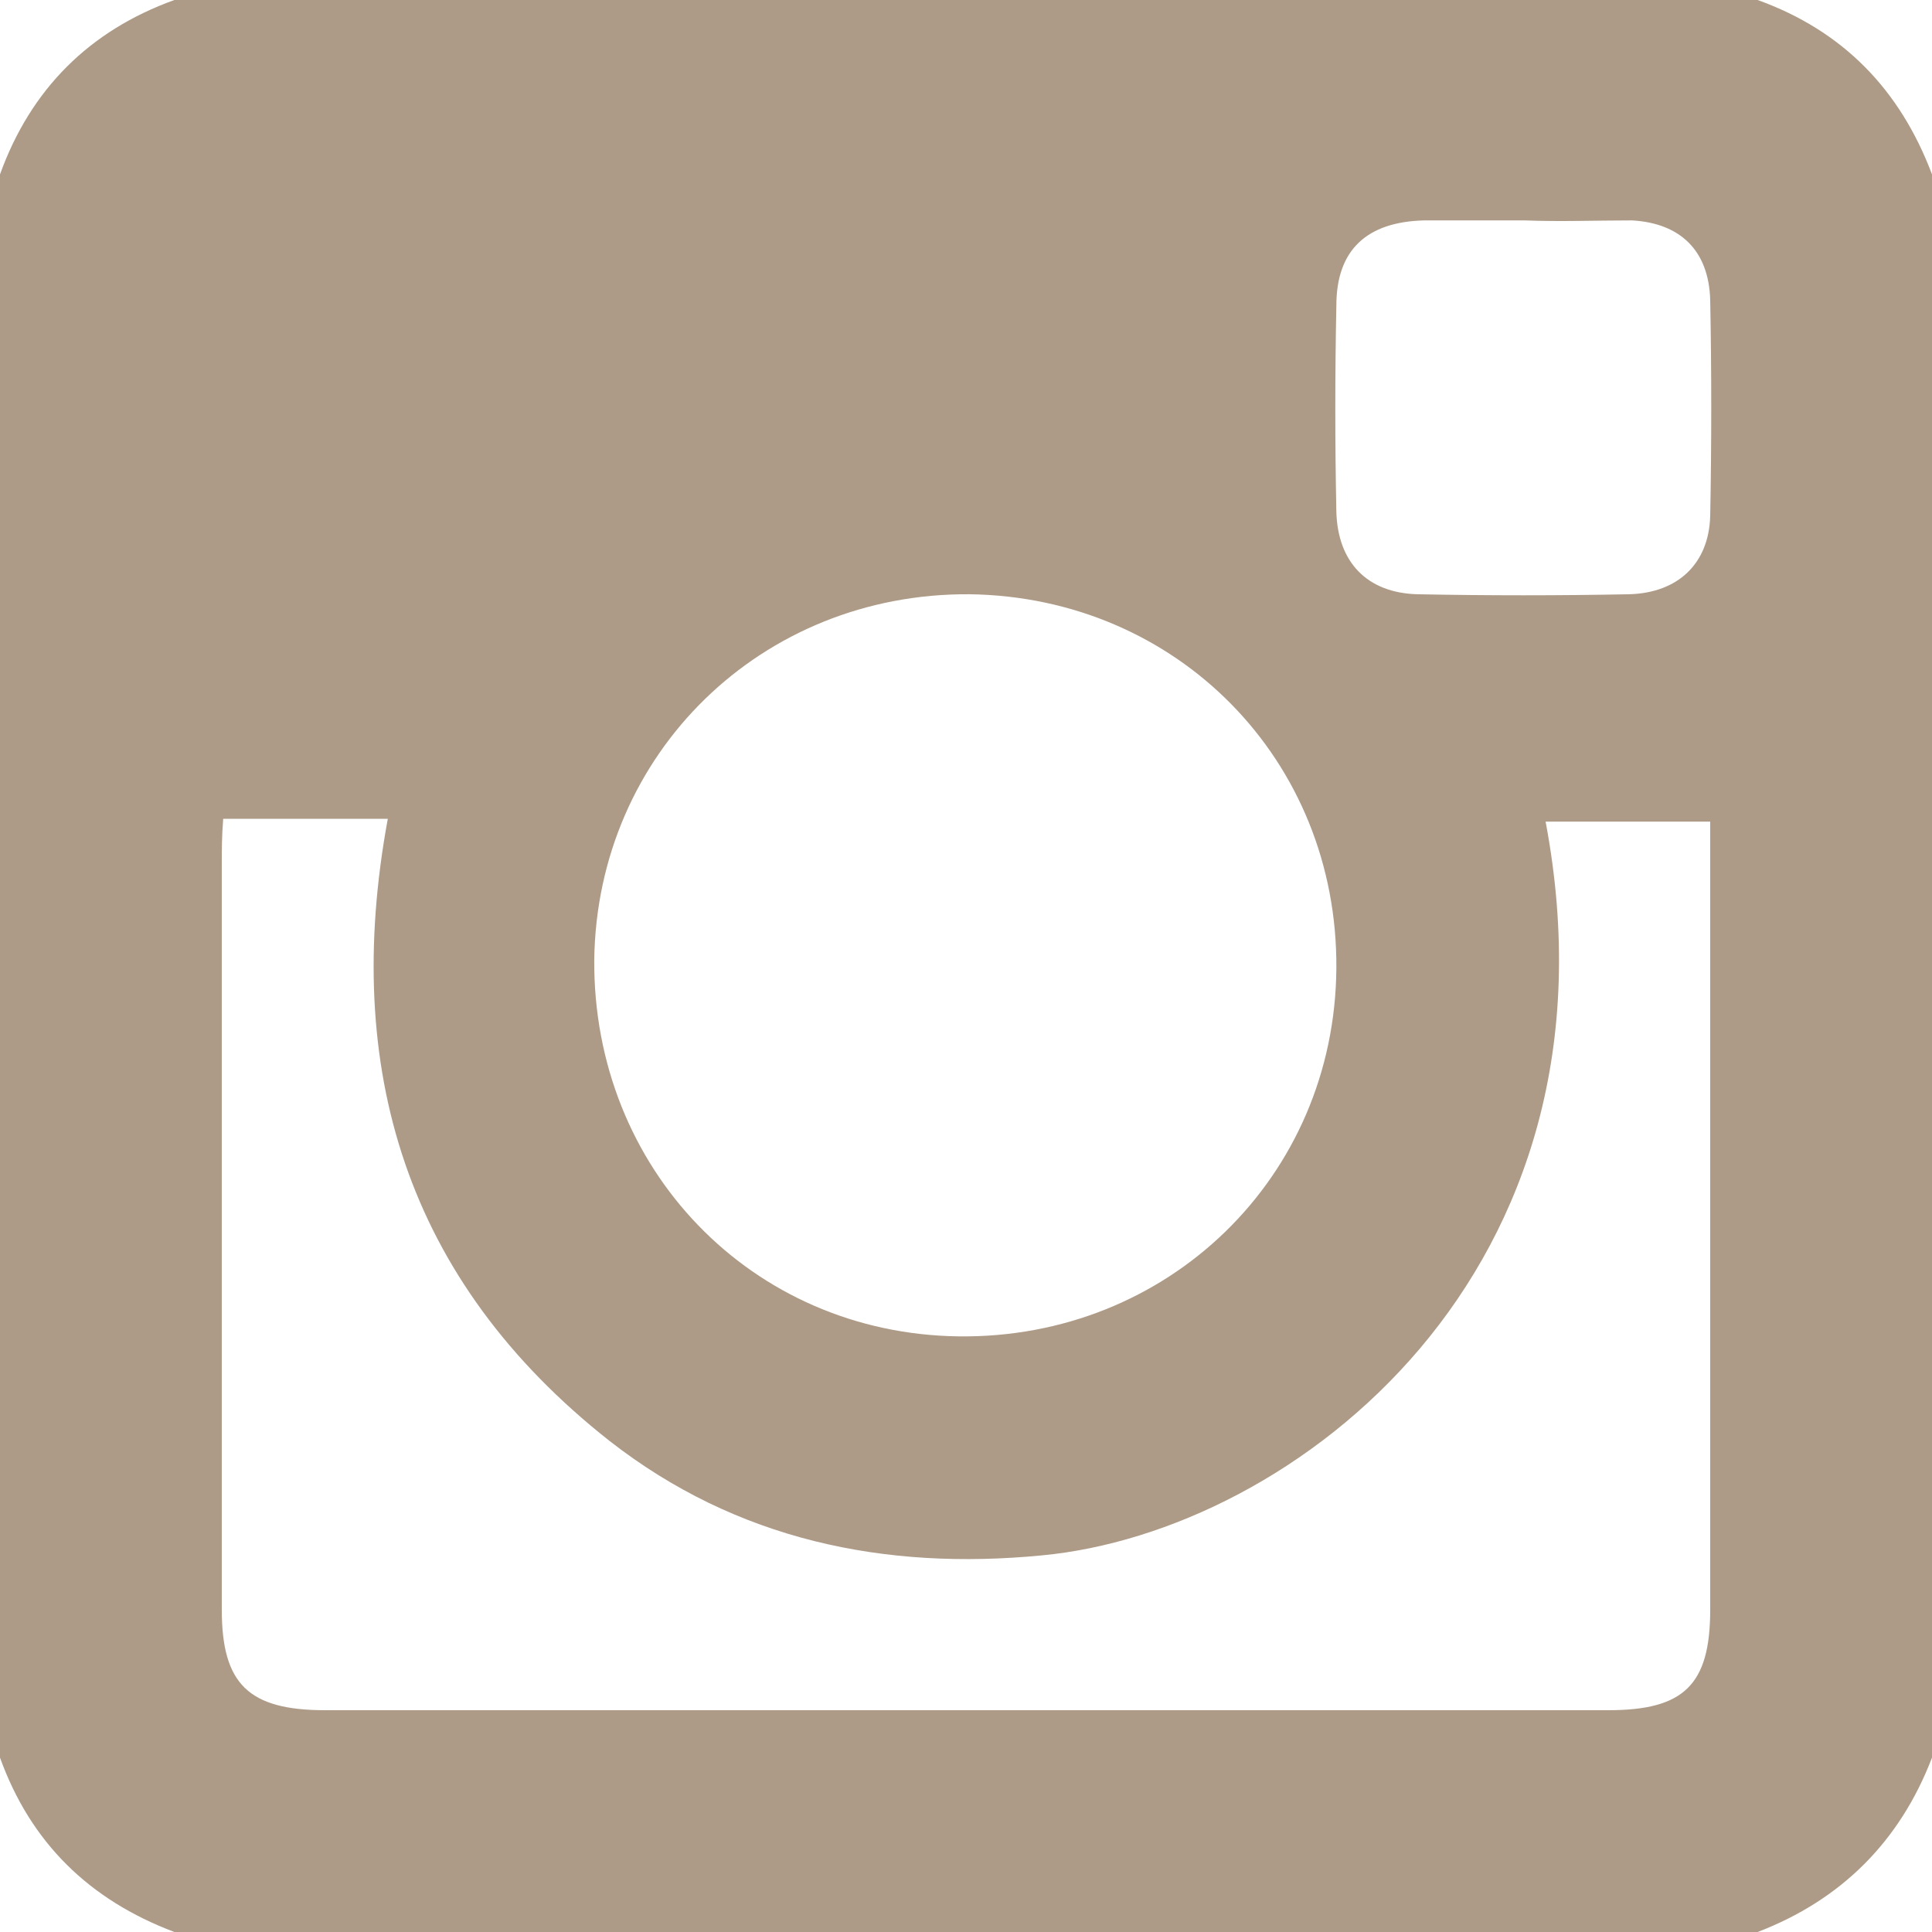
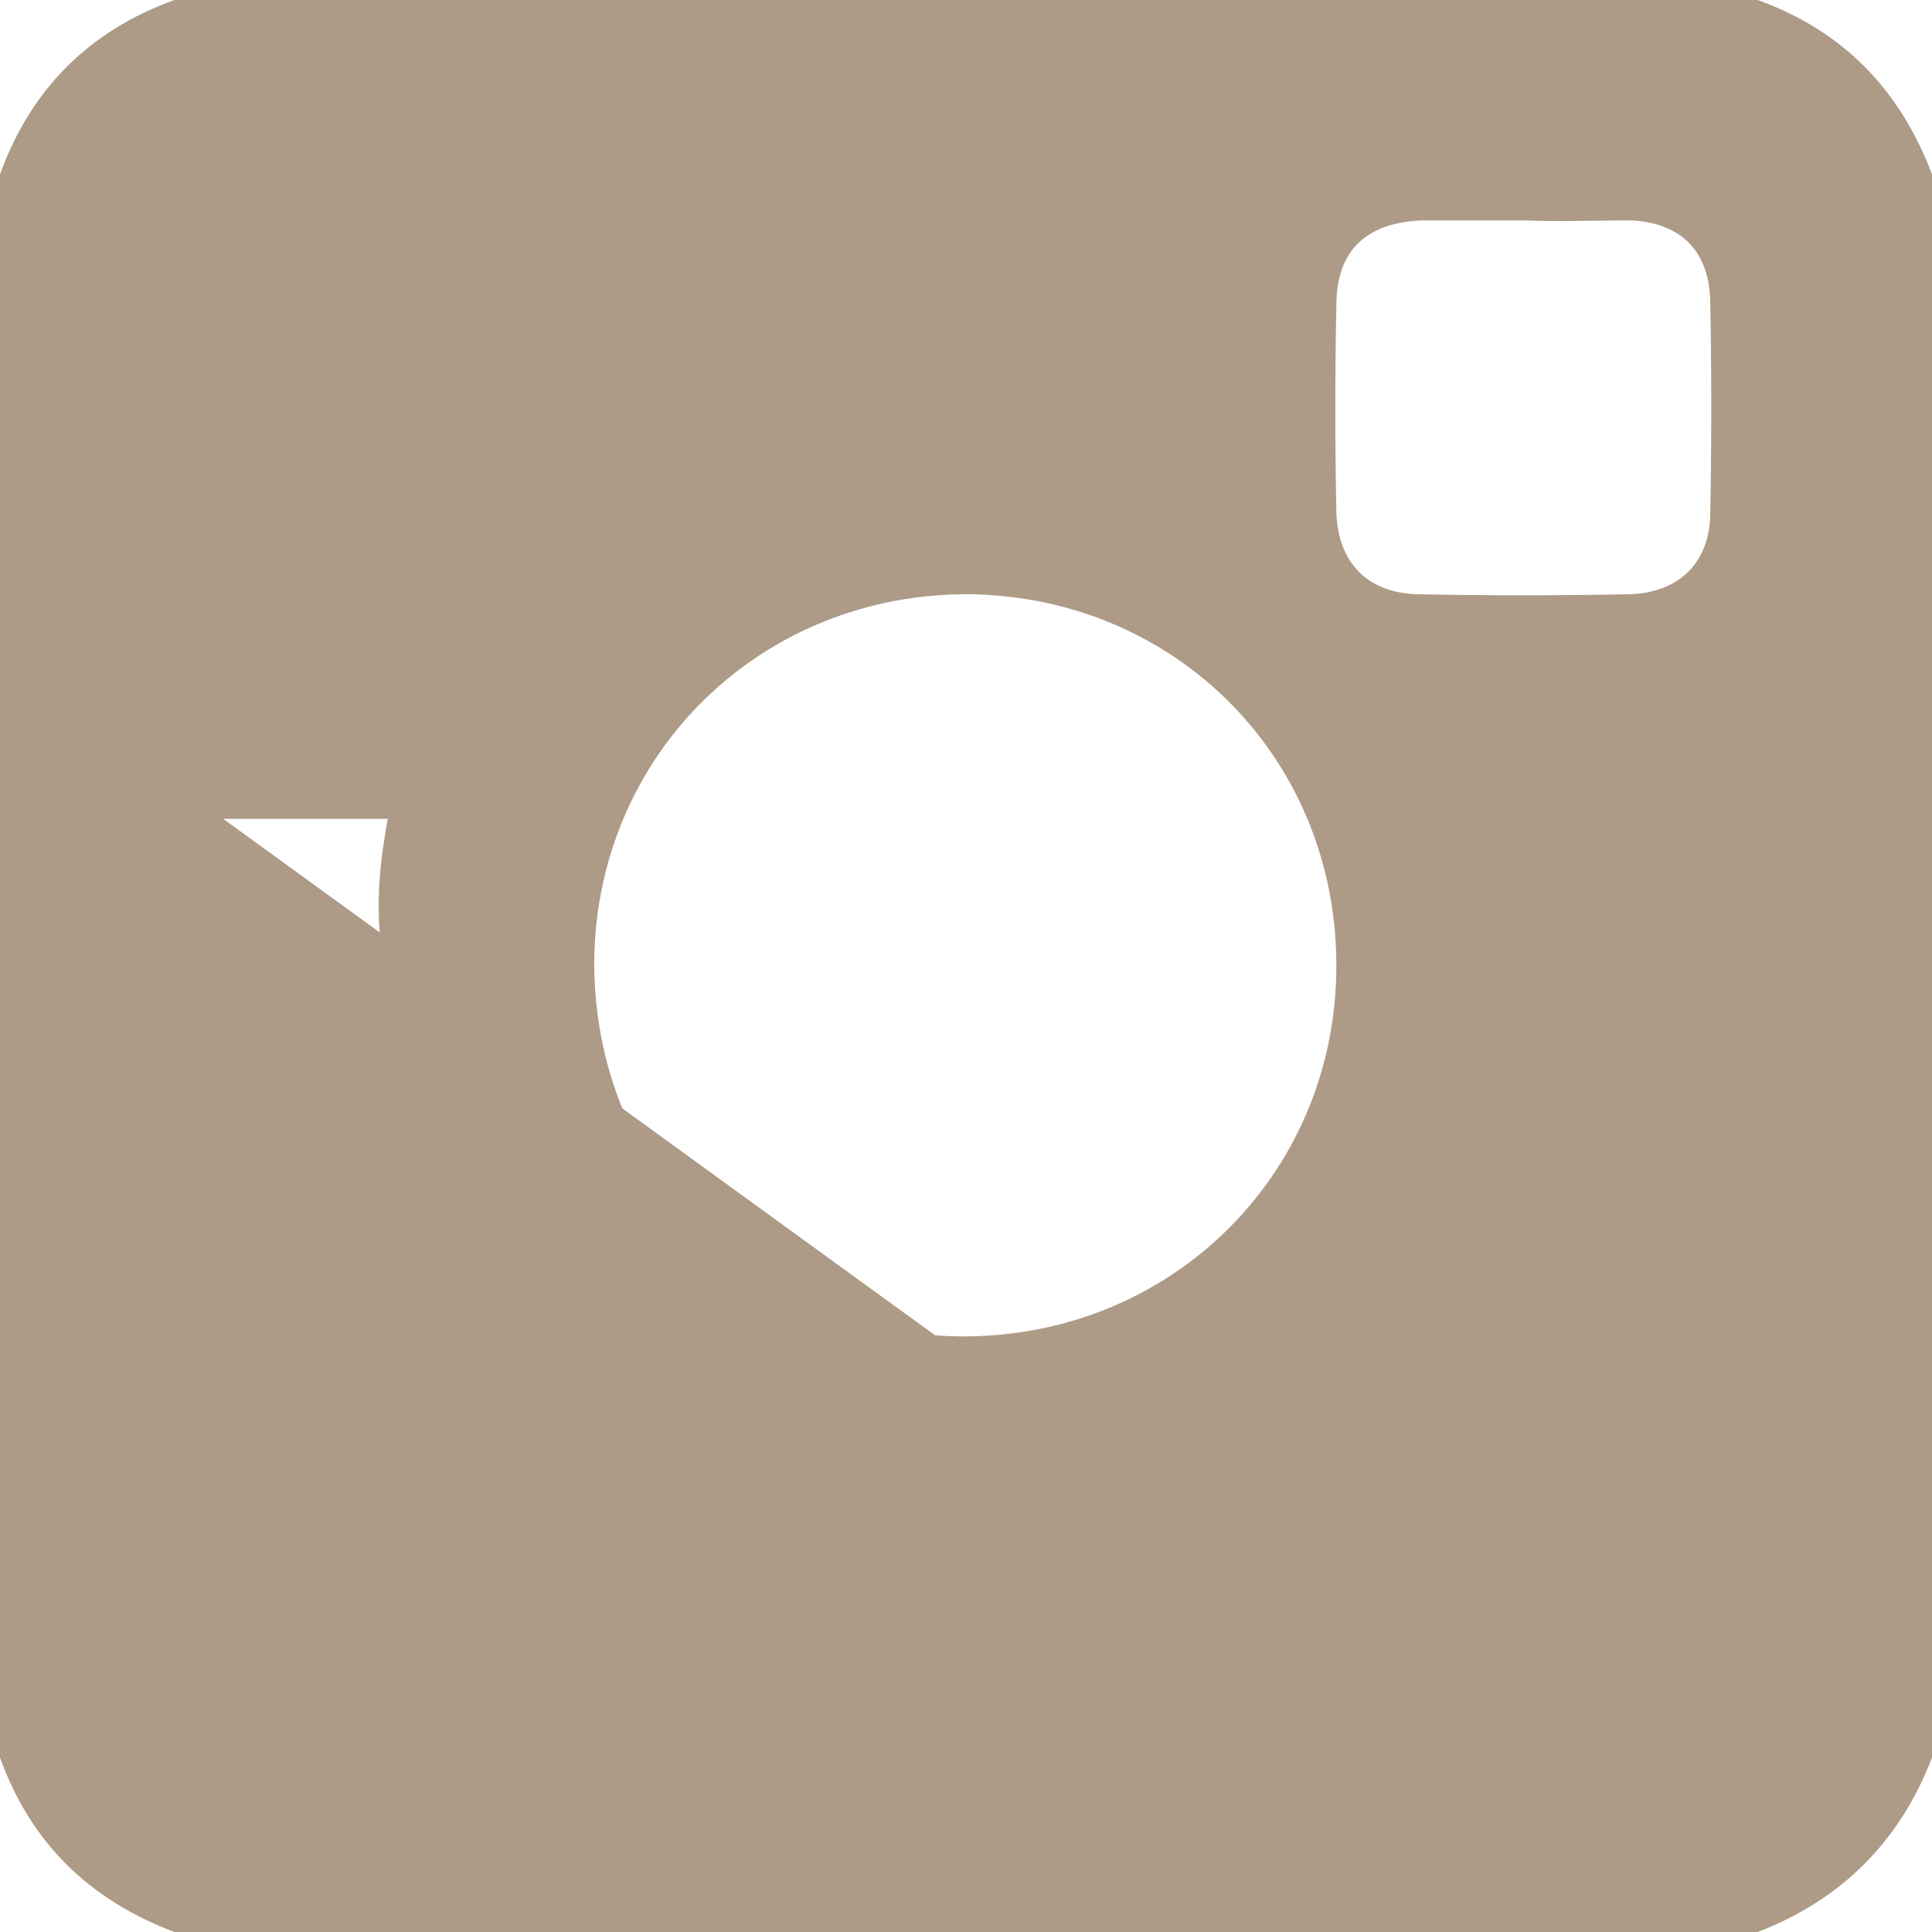
<svg xmlns="http://www.w3.org/2000/svg" version="1.1" id="Layer_1" x="0px" y="0px" viewBox="0 0 138.5 138.5" style="enable-background:new 0 0 138.5 138.5;" xml:space="preserve">
  <style type="text/css"> .st0{fill:#AD9B87;} </style>
-   <path class="st0" d="M126,138.5c-37.8,0-75.7,0-113.5,0C6.4,136.2,2.2,132.1,0,126C0,88.2,0,50.3,0,12.5C2.2,6.4,6.4,2.2,12.5,0 C50.3,0,88.2,0,126,0c6.1,2.2,10.2,6.4,12.5,12.5c0,37.8,0,75.7,0,113.5C136.2,132,132,136.2,126,138.5z M16,58.7 c-0.1,1.3-0.1,2.2-0.1,3.1c0,17.9,0,35.7,0,53.6c0,5.3,1.9,7.2,7.4,7.2c30.7,0,61.4,0,92,0c5.4,0,7.3-1.8,7.3-7.2 c0-15.8,0-31.6,0-47.4c0-3,0-6,0-9.1c-4.1,0-7.9,0-11.8,0c6.1,32.3-18.1,50.9-36.1,52.6c-11.3,1.1-21.9-1.1-31-8.2 C29.1,91.8,24.5,76.6,27.8,58.7C23.7,58.7,20,58.7,16,58.7z M69.5,42.6C54.6,42.5,42.8,54,42.6,68.8c-0.1,15,11.3,26.8,26.1,27 c15,0.2,27-11.4,27.1-26.4C95.9,54.5,84.4,42.8,69.5,42.6z M109.3,15.8c-2.4,0-4.8,0-7.2,0c-4.1,0.1-6.3,2.1-6.3,6.1 c-0.1,4.9-0.1,9.9,0,14.8c0.1,3.6,2.2,5.8,5.8,5.9c5.1,0.1,10.1,0.1,15.2,0c3.5-0.1,5.7-2.2,5.8-5.6c0.1-5.2,0.1-10.4,0-15.5 c-0.1-3.5-2.1-5.5-5.6-5.7C114.4,15.8,111.8,15.9,109.3,15.8z" />
+   <path class="st0" d="M126,138.5c-37.8,0-75.7,0-113.5,0C6.4,136.2,2.2,132.1,0,126C0,88.2,0,50.3,0,12.5C2.2,6.4,6.4,2.2,12.5,0 C50.3,0,88.2,0,126,0c6.1,2.2,10.2,6.4,12.5,12.5c0,37.8,0,75.7,0,113.5C136.2,132,132,136.2,126,138.5z c-0.1,1.3-0.1,2.2-0.1,3.1c0,17.9,0,35.7,0,53.6c0,5.3,1.9,7.2,7.4,7.2c30.7,0,61.4,0,92,0c5.4,0,7.3-1.8,7.3-7.2 c0-15.8,0-31.6,0-47.4c0-3,0-6,0-9.1c-4.1,0-7.9,0-11.8,0c6.1,32.3-18.1,50.9-36.1,52.6c-11.3,1.1-21.9-1.1-31-8.2 C29.1,91.8,24.5,76.6,27.8,58.7C23.7,58.7,20,58.7,16,58.7z M69.5,42.6C54.6,42.5,42.8,54,42.6,68.8c-0.1,15,11.3,26.8,26.1,27 c15,0.2,27-11.4,27.1-26.4C95.9,54.5,84.4,42.8,69.5,42.6z M109.3,15.8c-2.4,0-4.8,0-7.2,0c-4.1,0.1-6.3,2.1-6.3,6.1 c-0.1,4.9-0.1,9.9,0,14.8c0.1,3.6,2.2,5.8,5.8,5.9c5.1,0.1,10.1,0.1,15.2,0c3.5-0.1,5.7-2.2,5.8-5.6c0.1-5.2,0.1-10.4,0-15.5 c-0.1-3.5-2.1-5.5-5.6-5.7C114.4,15.8,111.8,15.9,109.3,15.8z" />
</svg>